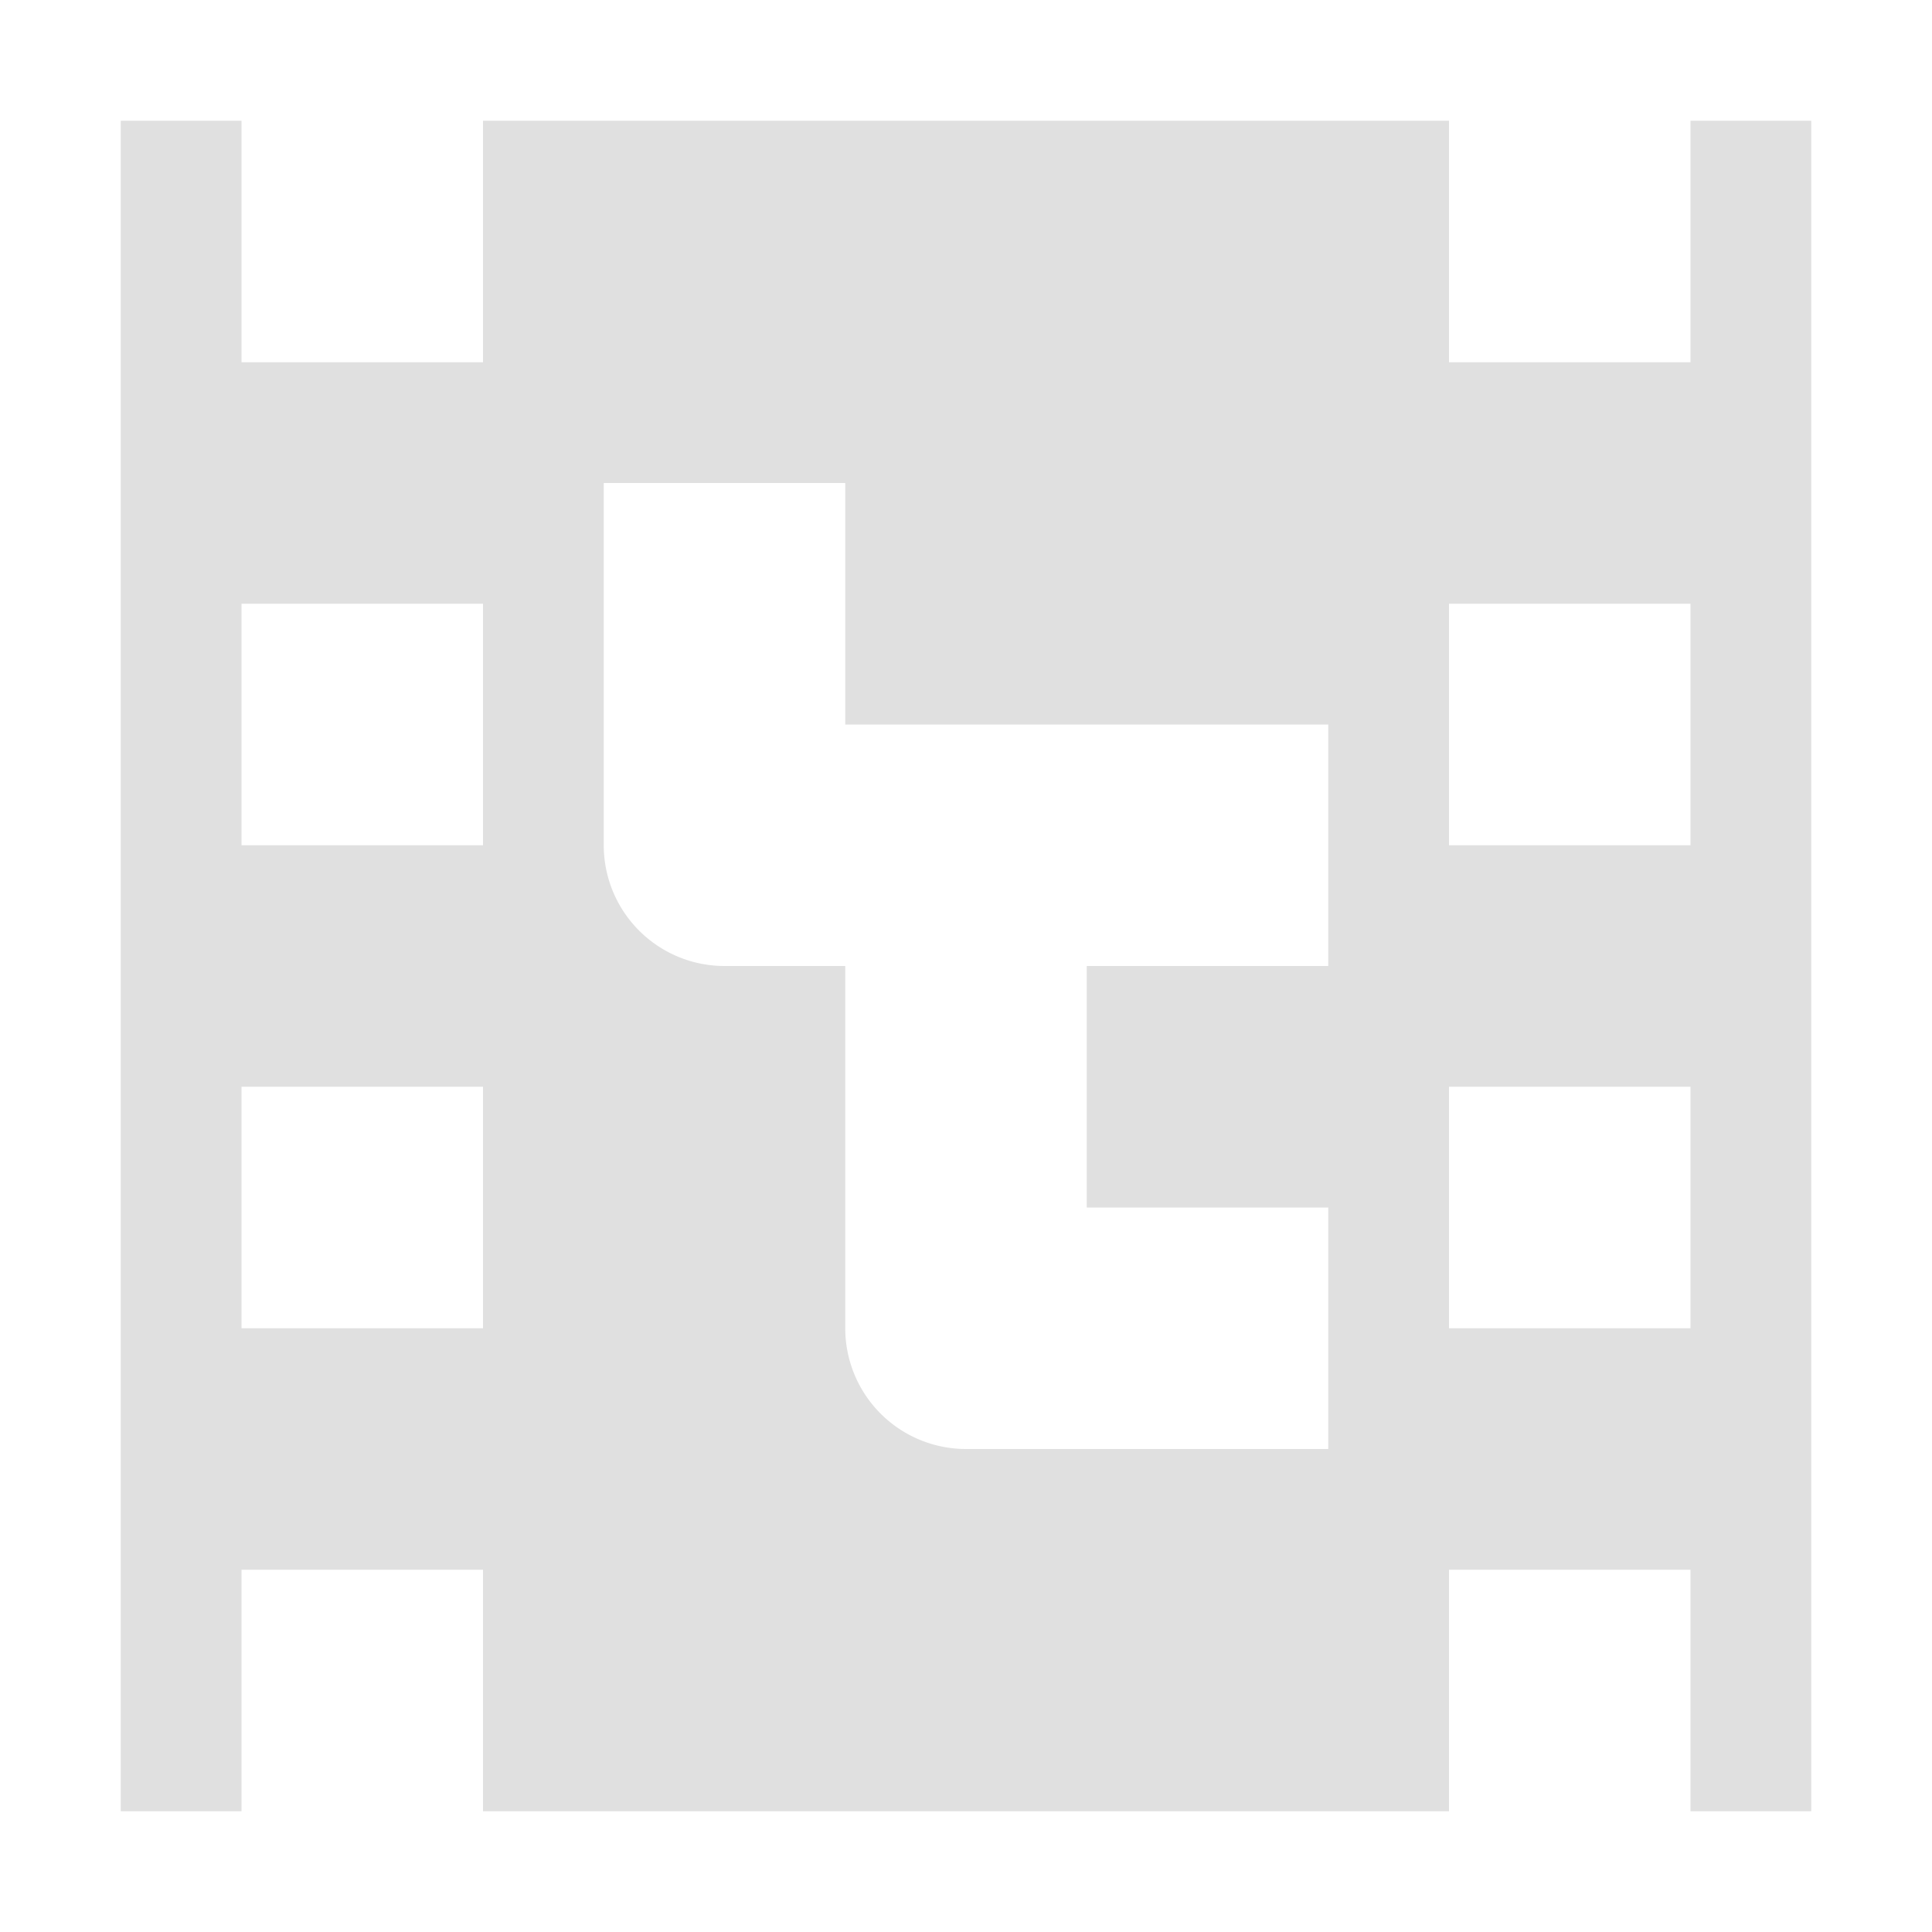
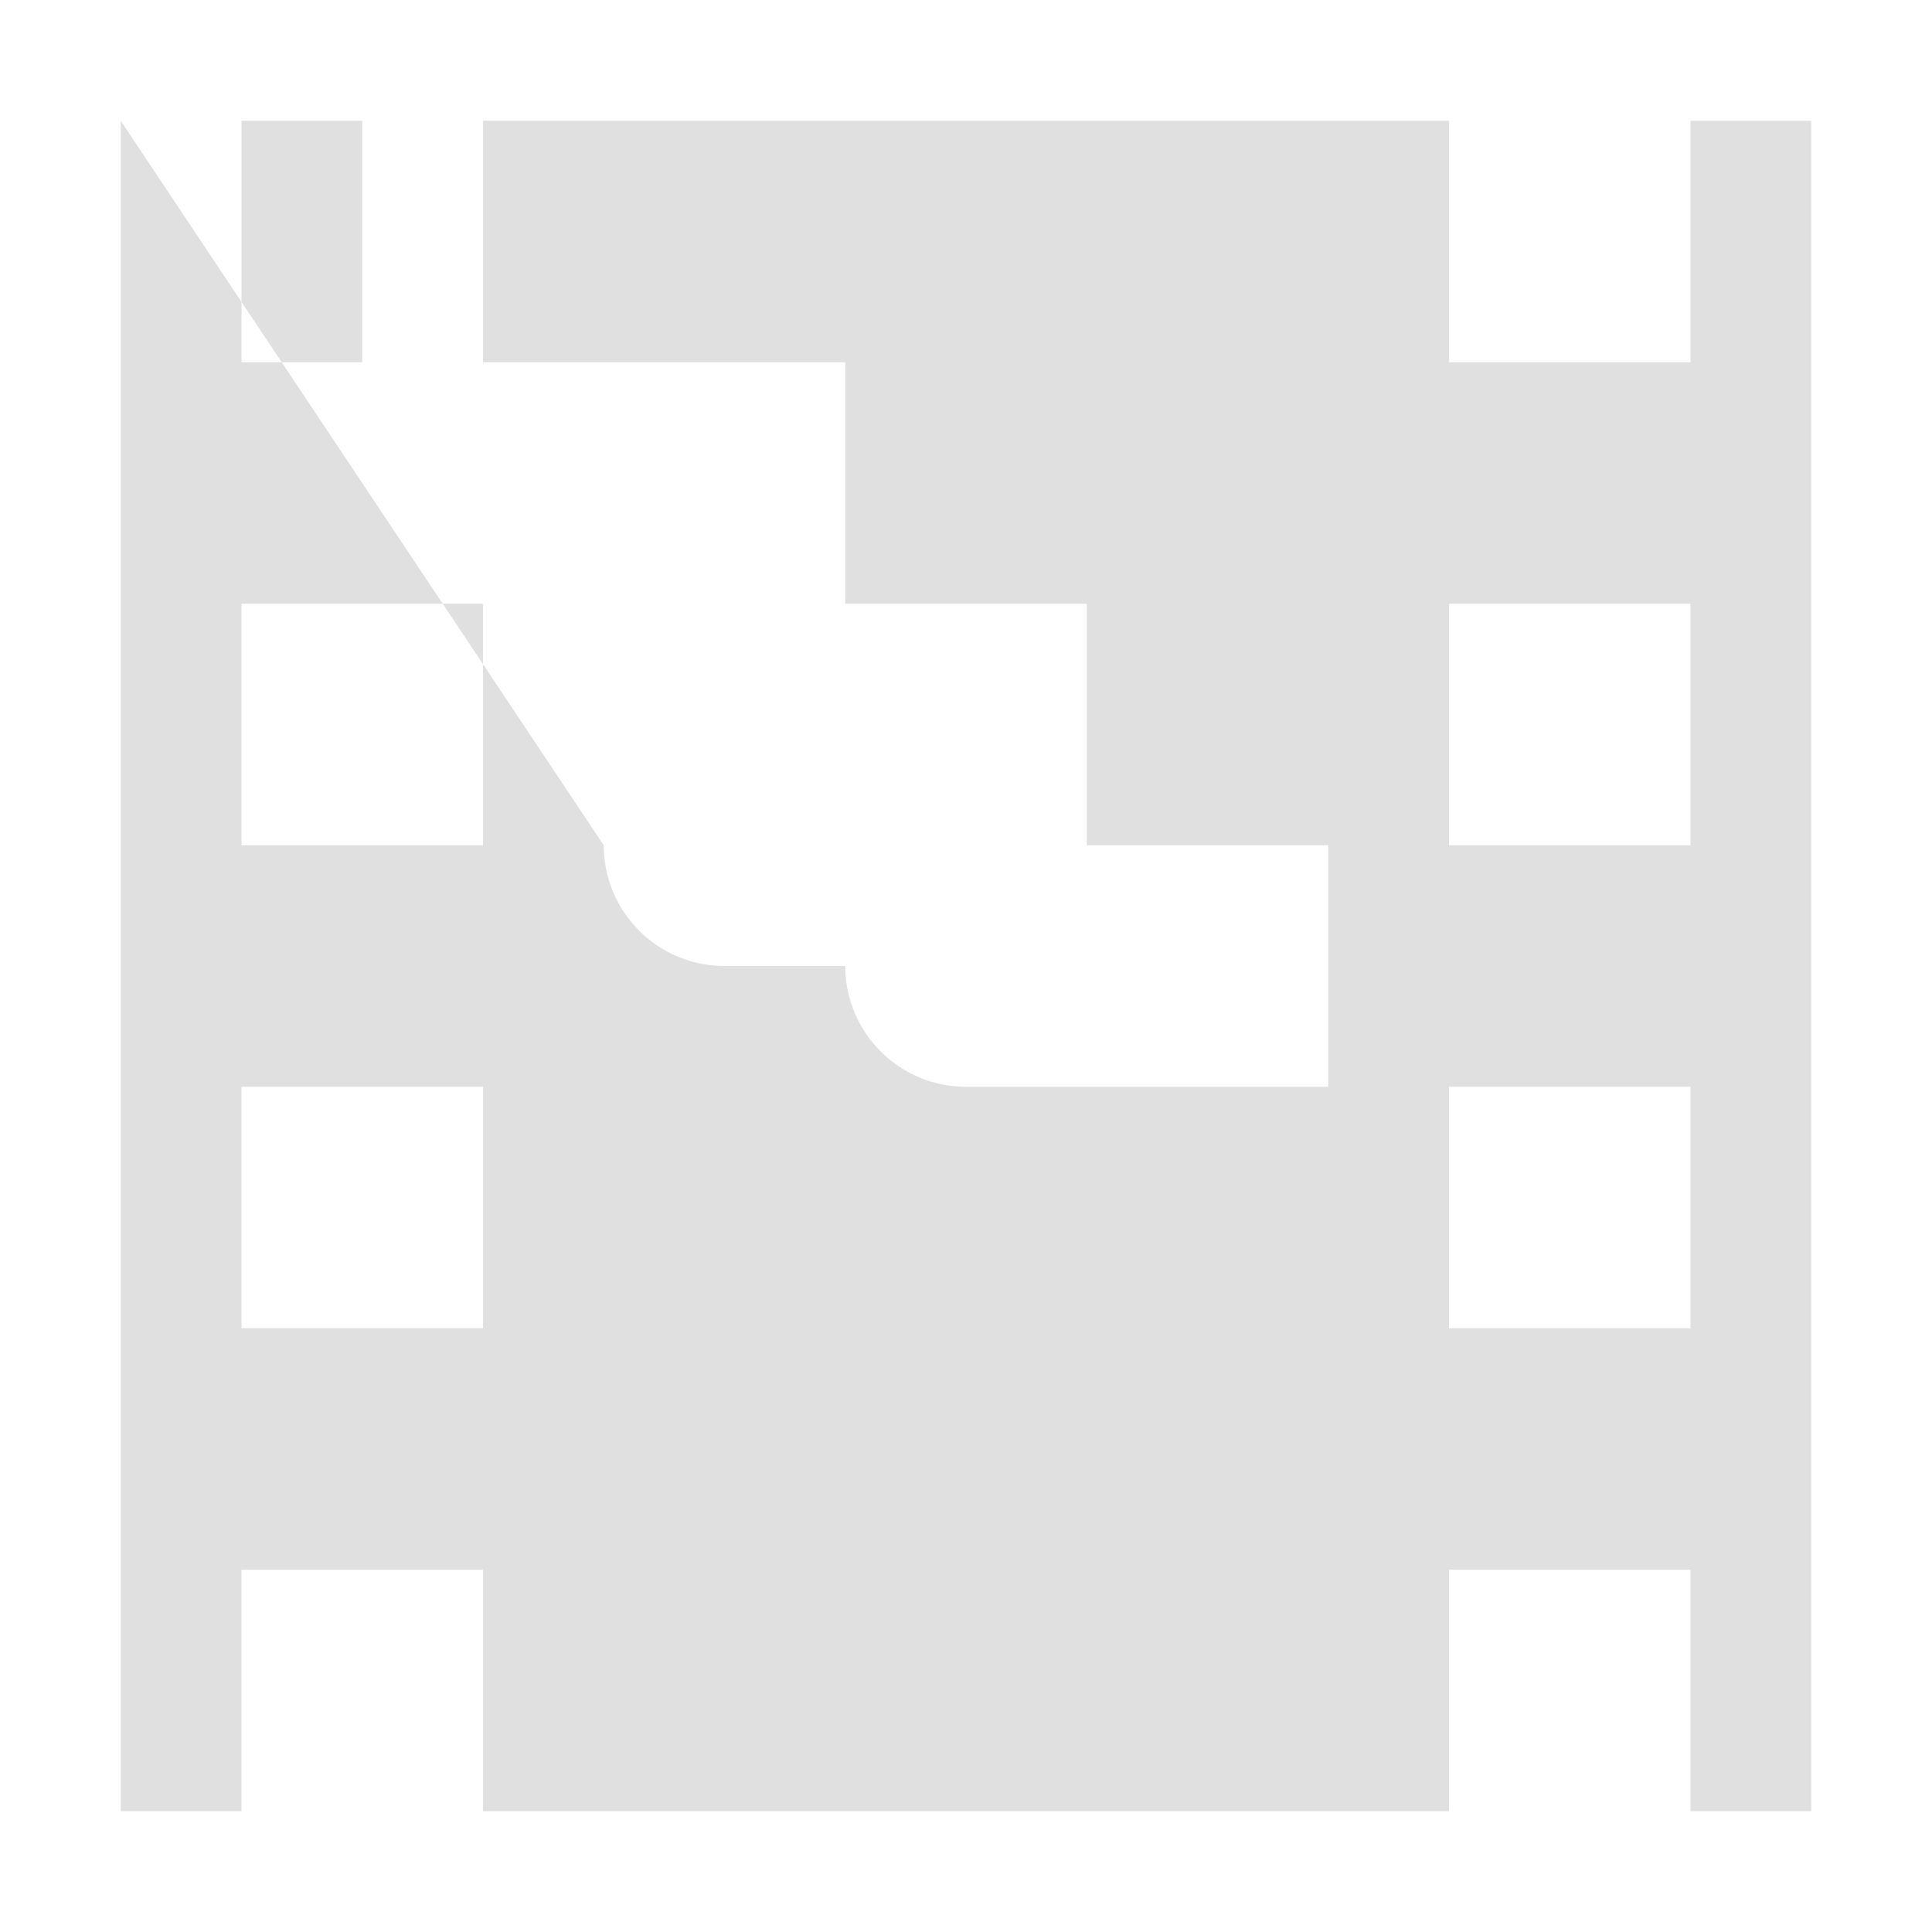
<svg xmlns="http://www.w3.org/2000/svg" width="16" height="16">
-   <path fill="#e0e0e0" d="M1 1v14h1v-2h2v2h8v-2h2v2h1V1h-1v2h-2V1H4v2H2V1zm4 3h2v2h4v2H9v2h2v2H8a1 1 0 0 1-1-1V8H6a1 1 0 0 1-1-1zM2 5h2v2H2zm10 0h2v2h-2zM2 9h2v2H2zm10 0h2v2h-2z" />
+   <path fill="#e0e0e0" d="M1 1v14h1v-2h2v2h8v-2h2v2h1V1h-1v2h-2V1H4v2H2V1zh2v2h4v2H9v2h2v2H8a1 1 0 0 1-1-1V8H6a1 1 0 0 1-1-1zM2 5h2v2H2zm10 0h2v2h-2zM2 9h2v2H2zm10 0h2v2h-2z" />
</svg>